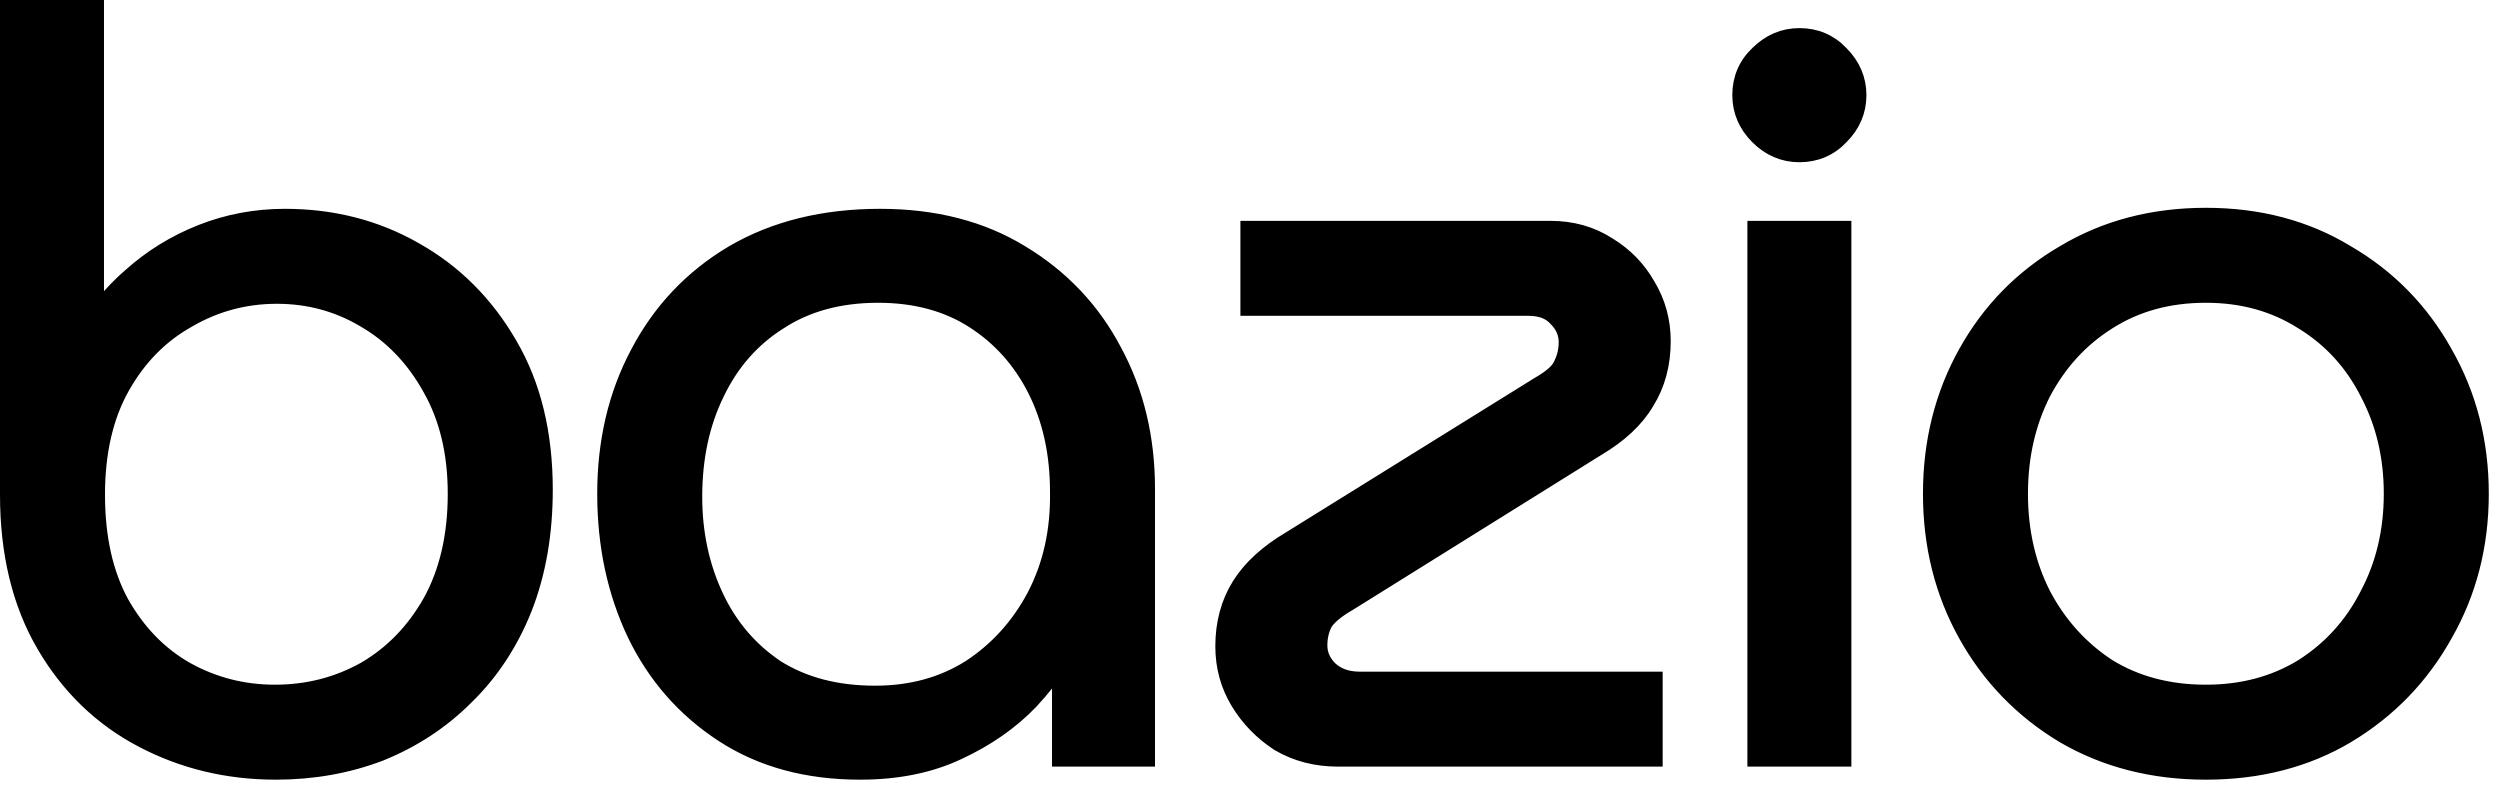
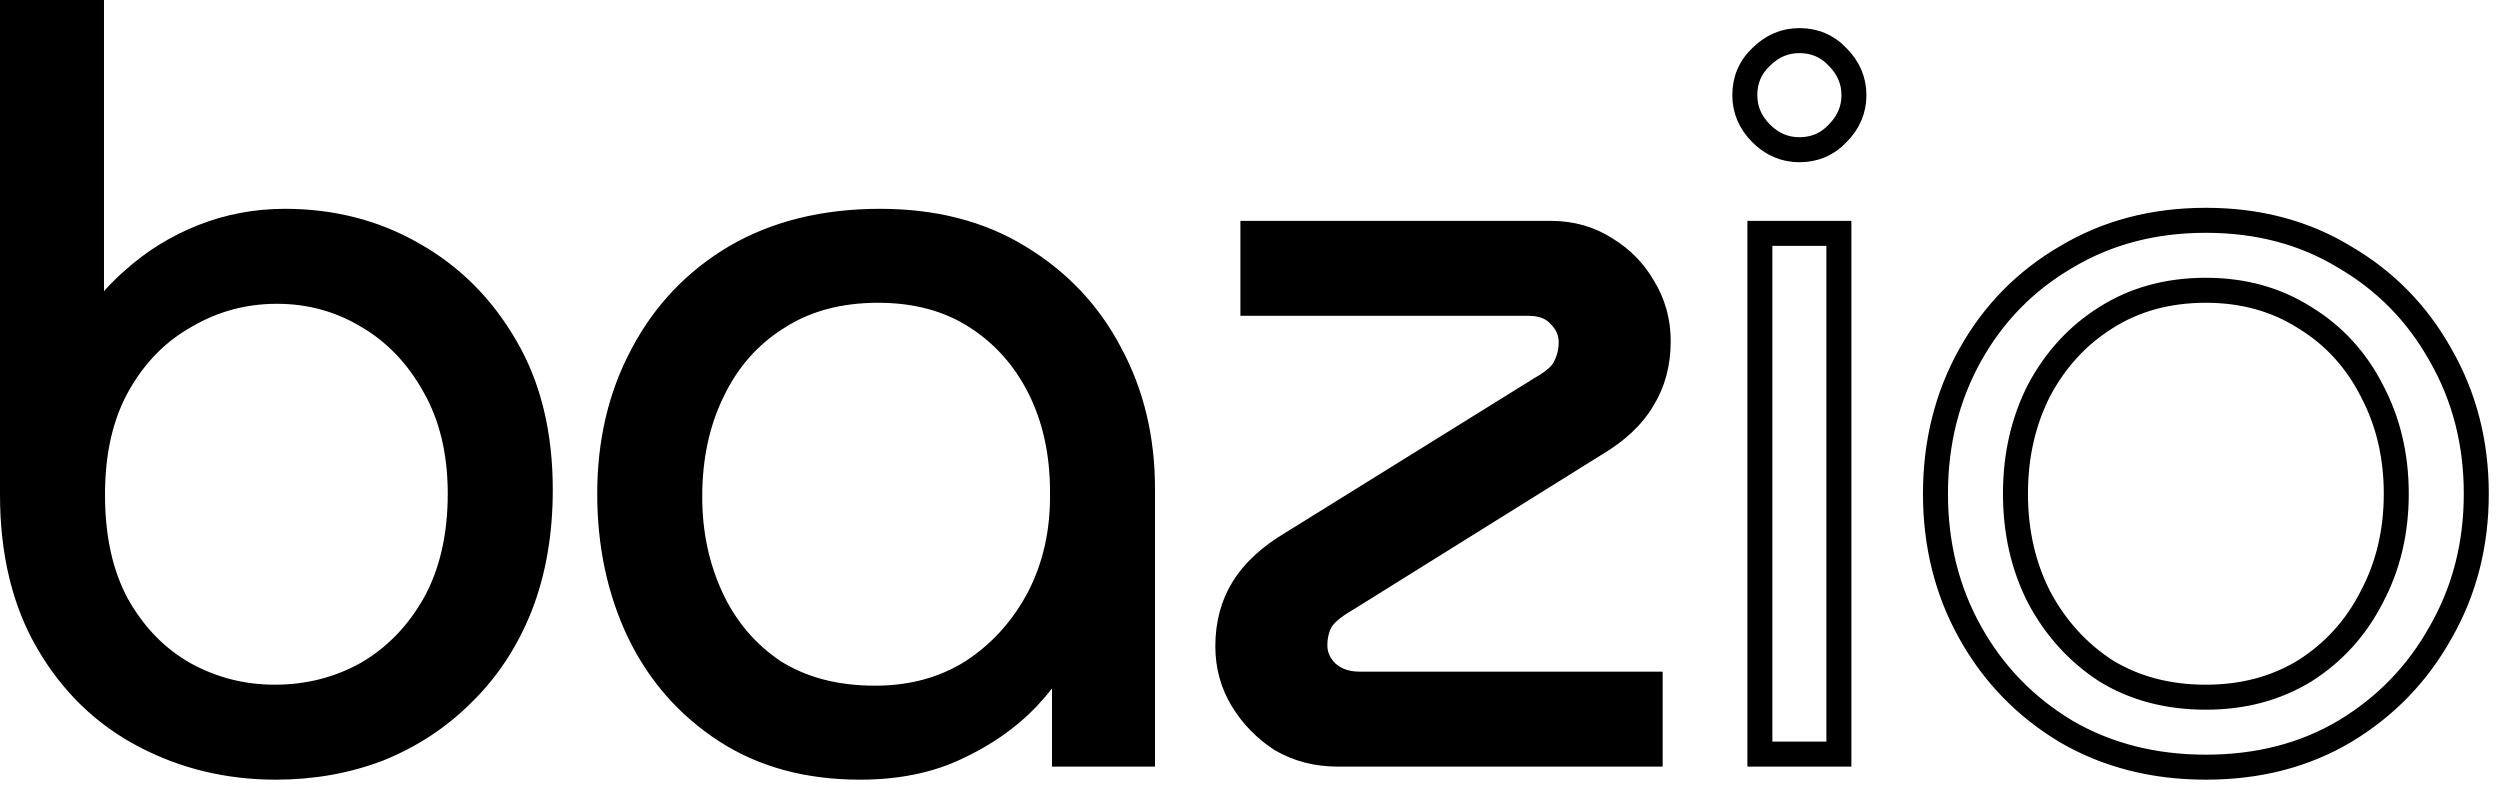
<svg xmlns="http://www.w3.org/2000/svg" fill="none" viewBox="0 0 91 29" height="29" width="91">
  <path fill="black" d="M10.043 27.765C8.337 27.765 6.766 27.388 5.329 26.633C3.891 25.877 2.746 24.769 1.893 23.307C1.041 21.845 0.614 20.079 0.614 18.008V0.613H3.172V12.49H3.246C3.66 11.662 4.232 10.931 4.963 10.297C5.694 9.64 6.522 9.128 7.448 8.763C8.374 8.397 9.348 8.214 10.372 8.214C12.053 8.214 13.575 8.604 14.94 9.384C16.328 10.164 17.437 11.272 18.265 12.709C19.093 14.122 19.508 15.828 19.508 17.826C19.508 19.385 19.264 20.786 18.777 22.028C18.29 23.246 17.607 24.282 16.73 25.134C15.878 25.987 14.879 26.645 13.734 27.108C12.589 27.546 11.358 27.765 10.043 27.765ZM10.006 25.536C11.249 25.536 12.394 25.244 13.441 24.659C14.489 24.05 15.329 23.185 15.963 22.065C16.596 20.92 16.913 19.555 16.913 17.972C16.913 16.437 16.596 15.109 15.963 13.988C15.329 12.843 14.489 11.966 13.441 11.357C12.418 10.748 11.297 10.444 10.079 10.444C8.861 10.444 7.728 10.748 6.681 11.357C5.633 11.942 4.793 12.795 4.159 13.915C3.526 15.036 3.209 16.4 3.209 18.008C3.209 19.616 3.514 20.98 4.123 22.101C4.756 23.222 5.584 24.075 6.608 24.659C7.655 25.244 8.788 25.536 10.006 25.536Z" />
  <path fill="black" d="M31.306 27.765C29.43 27.765 27.823 27.327 26.483 26.45C25.143 25.573 24.119 24.404 23.413 22.942C22.706 21.456 22.353 19.799 22.353 17.972C22.353 16.12 22.743 14.463 23.523 13.002C24.302 11.516 25.411 10.346 26.848 9.493C28.31 8.641 30.04 8.214 32.037 8.214C33.962 8.214 35.619 8.641 37.007 9.493C38.42 10.346 39.504 11.491 40.26 12.929C41.039 14.366 41.429 15.986 41.429 17.789V27.291H38.908V23.124H38.798C38.457 23.855 37.945 24.586 37.263 25.317C36.581 26.024 35.74 26.608 34.742 27.071C33.767 27.534 32.622 27.765 31.306 27.765ZM31.855 25.573C33.219 25.573 34.425 25.244 35.472 24.586C36.52 23.904 37.348 22.99 37.957 21.845C38.566 20.676 38.859 19.36 38.834 17.899C38.834 16.461 38.554 15.182 37.994 14.062C37.434 12.941 36.642 12.052 35.619 11.394C34.595 10.736 33.377 10.407 31.964 10.407C30.502 10.407 29.248 10.748 28.2 11.43C27.152 12.088 26.349 13.002 25.788 14.171C25.228 15.316 24.948 16.62 24.948 18.081C24.948 19.446 25.216 20.7 25.752 21.845C26.288 22.99 27.067 23.904 28.09 24.586C29.138 25.244 30.393 25.573 31.855 25.573Z" />
  <path fill="black" d="M48.69 27.291C47.959 27.291 47.301 27.12 46.716 26.779C46.156 26.413 45.705 25.951 45.364 25.39C45.023 24.83 44.852 24.209 44.852 23.526C44.852 22.747 45.035 22.065 45.401 21.48C45.766 20.895 46.339 20.372 47.118 19.909L56.181 14.281C56.693 13.988 57.009 13.696 57.131 13.404C57.277 13.111 57.35 12.795 57.35 12.454C57.35 12.039 57.192 11.674 56.875 11.357C56.583 11.04 56.169 10.882 55.633 10.882H45.766V8.653H56.437C57.168 8.653 57.813 8.836 58.374 9.201C58.934 9.542 59.373 9.993 59.689 10.553C60.03 11.114 60.201 11.735 60.201 12.417C60.201 13.197 60.018 13.879 59.653 14.463C59.312 15.048 58.751 15.572 57.972 16.035L48.945 21.663C48.434 21.955 48.093 22.247 47.922 22.54C47.776 22.832 47.703 23.149 47.703 23.49C47.703 23.904 47.861 24.27 48.178 24.586C48.519 24.903 48.958 25.061 49.493 25.061H59.908V27.291H48.69Z" />
-   <path fill="black" d="M64.219 27.291V8.653H66.777V27.291H64.219ZM65.498 5.291C65.011 5.291 64.585 5.108 64.219 4.743C63.854 4.377 63.671 3.951 63.671 3.464C63.671 2.952 63.854 2.526 64.219 2.185C64.585 1.819 65.011 1.637 65.498 1.637C66.01 1.637 66.436 1.819 66.777 2.185C67.143 2.55 67.325 2.976 67.325 3.464C67.325 3.951 67.143 4.377 66.777 4.743C66.436 5.108 66.01 5.291 65.498 5.291Z" />
-   <path fill="black" d="M80.295 27.765C78.419 27.765 76.75 27.339 75.288 26.486C73.826 25.609 72.681 24.428 71.853 22.942C71.025 21.456 70.611 19.799 70.611 17.972C70.611 16.145 71.025 14.488 71.853 13.002C72.681 11.516 73.826 10.346 75.288 9.493C76.75 8.616 78.419 8.178 80.295 8.178C82.171 8.178 83.827 8.616 85.265 9.493C86.726 10.346 87.871 11.516 88.7 13.002C89.552 14.488 89.979 16.145 89.979 17.972C89.979 19.799 89.552 21.456 88.7 22.942C87.871 24.428 86.726 25.609 85.265 26.486C83.827 27.339 82.171 27.765 80.295 27.765ZM80.295 25.536C81.683 25.536 82.914 25.207 83.986 24.55C85.058 23.867 85.886 22.954 86.471 21.809C87.08 20.664 87.384 19.385 87.384 17.972C87.384 16.559 87.08 15.28 86.471 14.135C85.886 12.989 85.058 12.088 83.986 11.43C82.914 10.748 81.683 10.407 80.295 10.407C78.882 10.407 77.639 10.748 76.567 11.43C75.52 12.088 74.691 12.989 74.082 14.135C73.498 15.28 73.205 16.559 73.205 17.972C73.205 19.385 73.498 20.664 74.082 21.809C74.691 22.954 75.52 23.867 76.567 24.55C77.639 25.207 78.882 25.536 80.295 25.536Z" />
  <mask fill="black" height="30" width="92" y="-0.704" x="-0.704" maskUnits="userSpaceOnUse" id="path-2-outside-1_6259_695">
    <rect height="30" width="92" y="-0.704" x="-0.704" fill="white" />
-     <path d="M0.296 0.296H3.489V11.457C3.843 10.948 4.264 10.482 4.752 10.059C5.511 9.377 6.371 8.846 7.331 8.467C8.295 8.087 9.309 7.897 10.371 7.897C12.103 7.897 13.68 8.299 15.095 9.108C16.535 9.916 17.684 11.066 18.539 12.55C19.401 14.021 19.825 15.784 19.825 17.826C19.825 19.418 19.576 20.859 19.072 22.144L19.071 22.146C18.569 23.402 17.863 24.475 16.953 25.361C16.069 26.244 15.035 26.924 13.852 27.402L13.847 27.405C12.663 27.858 11.393 28.084 10.042 28.084C8.288 28.084 6.665 27.695 5.18 26.914C3.687 26.13 2.499 24.978 1.618 23.467C0.731 21.947 0.296 20.123 0.296 18.008V0.296ZM16.73 25.134C17.607 24.282 18.289 23.246 18.776 22.028C19.263 20.786 19.507 19.385 19.507 17.826C19.507 15.828 19.093 14.123 18.264 12.71C17.436 11.272 16.328 10.164 14.939 9.384C13.575 8.604 12.052 8.215 10.371 8.215C9.348 8.215 8.373 8.397 7.447 8.763C6.522 9.128 5.693 9.64 4.962 10.298C4.366 10.815 3.875 11.396 3.489 12.043C3.402 12.189 3.321 12.338 3.245 12.49H3.172V0.613H0.614V18.008C0.614 20.079 1.04 21.846 1.893 23.307C2.745 24.769 3.89 25.878 5.328 26.633C6.765 27.388 8.337 27.766 10.042 27.766C11.357 27.766 12.588 27.546 13.733 27.108C14.878 26.645 15.877 25.987 16.73 25.134ZM15.684 14.142C15.076 13.043 14.275 12.21 13.281 11.632L13.278 11.63C12.305 11.051 11.241 10.762 10.079 10.762C8.916 10.762 7.838 11.051 6.84 11.632L6.835 11.635C5.842 12.189 5.042 12.998 4.435 14.072C3.834 15.134 3.526 16.442 3.526 18.008C3.526 19.576 3.823 20.884 4.4 21.947C5.007 23.021 5.795 23.829 6.763 24.383C7.762 24.94 8.841 25.219 10.005 25.219C11.195 25.219 12.285 24.94 13.283 24.383C14.277 23.805 15.078 22.983 15.685 21.91C16.287 20.821 16.594 19.512 16.594 17.972C16.594 16.481 16.287 15.21 15.685 14.145L15.684 14.142ZM6.607 24.659C5.584 24.075 4.755 23.222 4.122 22.101C3.513 20.981 3.208 19.616 3.208 18.008C3.208 16.401 3.525 15.036 4.158 13.915C4.792 12.795 5.632 11.942 6.68 11.357C7.727 10.748 8.86 10.444 10.079 10.444C11.297 10.444 12.417 10.748 13.441 11.357C14.488 11.966 15.329 12.844 15.962 13.989C16.596 15.109 16.912 16.437 16.912 17.972C16.912 19.555 16.596 20.92 15.962 22.065C15.329 23.186 14.488 24.05 13.441 24.659C12.393 25.244 11.248 25.537 10.005 25.537C8.787 25.537 7.654 25.244 6.607 24.659ZM23.126 23.08L23.125 23.078C22.396 21.545 22.035 19.841 22.035 17.972C22.035 16.075 22.434 14.366 23.241 12.853C24.048 11.316 25.197 10.103 26.685 9.22L26.687 9.219C28.206 8.333 29.993 7.897 32.036 7.897C34.009 7.897 35.725 8.334 37.172 9.222C38.632 10.104 39.757 11.291 40.539 12.779C41.346 14.267 41.746 15.94 41.746 17.789V27.608H38.589V24.149C38.288 24.614 37.922 25.076 37.495 25.534L37.491 25.538C36.779 26.276 35.905 26.882 34.876 27.359C33.85 27.846 32.657 28.084 31.306 28.084C29.379 28.084 27.708 27.632 26.308 26.716C24.919 25.807 23.857 24.593 23.126 23.08ZM38.589 23.533C38.664 23.397 38.734 23.261 38.797 23.125H38.907V27.291H41.428V17.789C41.428 15.986 41.038 14.366 40.259 12.929C39.504 11.491 38.419 10.346 37.006 9.494C35.618 8.641 33.961 8.215 32.036 8.215C30.039 8.215 28.309 8.641 26.847 9.494C25.41 10.346 24.301 11.516 23.522 13.002C22.742 14.464 22.352 16.12 22.352 17.972C22.352 19.799 22.706 21.456 23.412 22.942C24.119 24.404 25.142 25.573 26.482 26.45C27.822 27.327 29.43 27.766 31.306 27.766C32.621 27.766 33.766 27.534 34.741 27.071C35.74 26.608 36.58 26.024 37.262 25.317C37.818 24.722 38.26 24.128 38.589 23.533ZM38.516 17.904L38.516 17.899C38.516 16.503 38.244 15.274 37.709 14.204C37.173 13.133 36.42 12.287 35.446 11.661C34.482 11.041 33.325 10.725 31.963 10.725C30.552 10.725 29.36 11.054 28.373 11.697L28.368 11.7C27.374 12.324 26.61 13.191 26.074 14.309L26.073 14.311C25.537 15.407 25.265 16.661 25.265 18.081C25.265 19.403 25.524 20.611 26.039 21.711C26.55 22.803 27.291 23.671 28.262 24.32C29.25 24.939 30.442 25.255 31.854 25.255C33.164 25.255 34.309 24.941 35.3 24.319C36.3 23.667 37.091 22.796 37.675 21.698C38.257 20.58 38.539 19.318 38.516 17.904ZM37.957 21.846C37.347 22.991 36.519 23.904 35.472 24.586C34.424 25.244 33.218 25.573 31.854 25.573C30.392 25.573 29.137 25.244 28.09 24.586C27.066 23.904 26.287 22.991 25.751 21.846C25.215 20.701 24.947 19.446 24.947 18.081C24.947 16.62 25.227 15.316 25.787 14.171C26.348 13.002 27.152 12.088 28.199 11.431C29.247 10.748 30.502 10.407 31.963 10.407C33.376 10.407 34.594 10.736 35.618 11.394C36.641 12.052 37.433 12.941 37.993 14.062C38.553 15.182 38.834 16.461 38.834 17.899C38.858 19.361 38.566 20.676 37.957 21.846ZM46.548 27.049L46.542 27.045C45.942 26.654 45.458 26.157 45.092 25.556C44.719 24.943 44.534 24.265 44.534 23.527C44.534 22.695 44.729 21.953 45.13 21.312C45.529 20.673 46.144 20.118 46.952 19.637C46.953 19.637 46.954 19.636 46.955 19.636L56.017 14.008L56.023 14.005C56.519 13.722 56.757 13.473 56.837 13.282L56.841 13.271L56.846 13.262C56.969 13.015 57.032 12.748 57.032 12.454C57.032 12.131 56.912 11.845 56.65 11.582L56.645 11.578L56.641 11.573C56.423 11.337 56.102 11.2 55.632 11.2H45.447V8.335H56.436C57.221 8.335 57.926 8.532 58.542 8.932C59.145 9.3 59.62 9.788 59.963 10.393C60.333 11.004 60.518 11.681 60.518 12.417C60.518 13.247 60.323 13.987 59.924 14.628C59.548 15.27 58.944 15.826 58.136 16.306C58.135 16.307 58.134 16.308 58.133 16.308L49.107 21.936L49.102 21.939C48.614 22.218 48.332 22.473 48.201 22.692C48.081 22.935 48.02 23.2 48.02 23.49C48.02 23.811 48.138 24.096 48.398 24.358C48.67 24.609 49.026 24.744 49.493 24.744H60.225V27.608H48.689C47.906 27.608 47.192 27.425 46.555 27.053L46.548 27.049ZM47.921 22.54C48.092 22.247 48.433 21.955 48.944 21.663L57.971 16.035C58.751 15.572 59.311 15.048 59.652 14.464C60.017 13.879 60.2 13.197 60.2 12.417C60.2 11.735 60.029 11.114 59.688 10.553C59.372 9.993 58.933 9.542 58.373 9.201C57.812 8.836 57.167 8.653 56.436 8.653H45.765V10.882H55.632C56.168 10.882 56.582 11.041 56.874 11.357C57.191 11.674 57.35 12.04 57.35 12.454C57.35 12.795 57.276 13.111 57.13 13.404C57.008 13.696 56.692 13.989 56.18 14.281L47.117 19.909C46.338 20.372 45.765 20.895 45.4 21.48C45.034 22.065 44.852 22.747 44.852 23.527C44.852 24.209 45.022 24.83 45.363 25.39C45.704 25.951 46.155 26.414 46.715 26.779C47.3 27.12 47.958 27.291 48.689 27.291H59.908V25.061H49.493C48.957 25.061 48.518 24.903 48.177 24.586C47.86 24.27 47.702 23.904 47.702 23.49C47.702 23.149 47.775 22.832 47.921 22.54ZM63.901 27.608V8.335H67.094V27.608H63.901ZM65.497 5.609C64.92 5.609 64.415 5.389 63.994 4.968C63.573 4.547 63.352 4.041 63.352 3.464C63.352 2.868 63.569 2.358 63.997 1.956C64.418 1.538 64.922 1.319 65.497 1.319C66.093 1.319 66.603 1.535 67.005 1.964C67.423 2.384 67.642 2.889 67.642 3.464C67.642 4.039 67.423 4.544 67.005 4.964C66.603 5.393 66.093 5.609 65.497 5.609ZM66.776 4.743C67.142 4.377 67.325 3.951 67.325 3.464C67.325 2.977 67.142 2.55 66.776 2.185C66.435 1.819 66.009 1.637 65.497 1.637C65.01 1.637 64.584 1.819 64.218 2.185C63.853 2.526 63.67 2.952 63.67 3.464C63.67 3.951 63.853 4.377 64.218 4.743C64.584 5.108 65.01 5.291 65.497 5.291C66.009 5.291 66.435 5.108 66.776 4.743ZM75.127 26.761L75.124 26.759C73.614 25.854 72.43 24.631 71.575 23.097C70.718 21.56 70.292 19.849 70.292 17.972C70.292 16.095 70.718 14.384 71.575 12.847C72.43 11.312 73.615 10.102 75.126 9.22C76.641 8.311 78.367 7.86 80.294 7.86C82.22 7.86 83.934 8.311 85.427 9.221C86.936 10.102 88.12 11.312 88.976 12.846C89.857 14.383 90.296 16.094 90.296 17.972C90.296 19.85 89.857 21.561 88.976 23.098C88.12 24.632 86.936 25.854 85.427 26.759L85.426 26.76C83.934 27.645 82.22 28.084 80.294 28.084C78.368 28.084 76.643 27.645 75.127 26.761ZM88.699 22.942C89.552 21.456 89.978 19.799 89.978 17.972C89.978 16.145 89.552 14.488 88.699 13.002C87.871 11.516 86.726 10.346 85.264 9.494C83.826 8.617 82.17 8.178 80.294 8.178C78.418 8.178 76.749 8.617 75.287 9.494C73.826 10.346 72.68 11.516 71.852 13.002C71.024 14.488 70.61 16.145 70.61 17.972C70.61 19.799 71.024 21.456 71.852 22.942C72.68 24.428 73.826 25.61 75.287 26.487C76.749 27.339 78.418 27.766 80.294 27.766C82.17 27.766 83.826 27.339 85.264 26.487C86.726 25.61 87.871 24.428 88.699 22.942ZM86.187 14.279C85.628 13.185 84.84 12.328 83.819 11.701L83.814 11.699C82.798 11.052 81.628 10.725 80.294 10.725C78.934 10.725 77.752 11.052 76.737 11.699L76.735 11.7C75.738 12.326 74.947 13.184 74.363 14.281C73.804 15.377 73.522 16.605 73.522 17.972C73.522 19.339 73.804 20.567 74.363 21.662C74.947 22.759 75.738 23.63 76.736 24.281C77.751 24.903 78.934 25.219 80.294 25.219C81.629 25.219 82.8 24.903 83.816 24.28C84.839 23.629 85.628 22.759 86.187 21.665L86.189 21.66C86.772 20.565 87.066 19.338 87.066 17.972C87.066 16.606 86.772 15.379 86.189 14.284L86.187 14.279ZM76.566 24.55C75.519 23.868 74.69 22.954 74.081 21.809C73.497 20.664 73.204 19.385 73.204 17.972C73.204 16.559 73.497 15.28 74.081 14.135C74.69 12.99 75.519 12.088 76.566 11.431C77.638 10.748 78.881 10.407 80.294 10.407C81.683 10.407 82.913 10.748 83.985 11.431C85.057 12.088 85.885 12.99 86.47 14.135C87.079 15.28 87.383 16.559 87.383 17.972C87.383 19.385 87.079 20.664 86.47 21.809C85.885 22.954 85.057 23.868 83.985 24.55C82.913 25.208 81.683 25.537 80.294 25.537C78.881 25.537 77.638 25.208 76.566 24.55ZM64.218 27.291H66.776V8.653H64.218V27.291Z" clip-rule="evenodd" fill-rule="evenodd" />
+     <path d="M0.296 0.296H3.489V11.457C3.843 10.948 4.264 10.482 4.752 10.059C5.511 9.377 6.371 8.846 7.331 8.467C8.295 8.087 9.309 7.897 10.371 7.897C12.103 7.897 13.68 8.299 15.095 9.108C16.535 9.916 17.684 11.066 18.539 12.55C19.401 14.021 19.825 15.784 19.825 17.826C19.825 19.418 19.576 20.859 19.072 22.144L19.071 22.146C18.569 23.402 17.863 24.475 16.953 25.361C16.069 26.244 15.035 26.924 13.852 27.402L13.847 27.405C12.663 27.858 11.393 28.084 10.042 28.084C8.288 28.084 6.665 27.695 5.18 26.914C3.687 26.13 2.499 24.978 1.618 23.467C0.731 21.947 0.296 20.123 0.296 18.008V0.296ZM16.73 25.134C17.607 24.282 18.289 23.246 18.776 22.028C19.263 20.786 19.507 19.385 19.507 17.826C19.507 15.828 19.093 14.123 18.264 12.71C17.436 11.272 16.328 10.164 14.939 9.384C13.575 8.604 12.052 8.215 10.371 8.215C9.348 8.215 8.373 8.397 7.447 8.763C6.522 9.128 5.693 9.64 4.962 10.298C4.366 10.815 3.875 11.396 3.489 12.043C3.402 12.189 3.321 12.338 3.245 12.49H3.172V0.613H0.614V18.008C0.614 20.079 1.04 21.846 1.893 23.307C2.745 24.769 3.89 25.878 5.328 26.633C6.765 27.388 8.337 27.766 10.042 27.766C11.357 27.766 12.588 27.546 13.733 27.108C14.878 26.645 15.877 25.987 16.73 25.134ZM15.684 14.142C15.076 13.043 14.275 12.21 13.281 11.632L13.278 11.63C12.305 11.051 11.241 10.762 10.079 10.762C8.916 10.762 7.838 11.051 6.84 11.632L6.835 11.635C5.842 12.189 5.042 12.998 4.435 14.072C3.834 15.134 3.526 16.442 3.526 18.008C3.526 19.576 3.823 20.884 4.4 21.947C5.007 23.021 5.795 23.829 6.763 24.383C7.762 24.94 8.841 25.219 10.005 25.219C11.195 25.219 12.285 24.94 13.283 24.383C14.277 23.805 15.078 22.983 15.685 21.91C16.287 20.821 16.594 19.512 16.594 17.972C16.594 16.481 16.287 15.21 15.685 14.145L15.684 14.142ZM6.607 24.659C5.584 24.075 4.755 23.222 4.122 22.101C3.513 20.981 3.208 19.616 3.208 18.008C3.208 16.401 3.525 15.036 4.158 13.915C4.792 12.795 5.632 11.942 6.68 11.357C7.727 10.748 8.86 10.444 10.079 10.444C11.297 10.444 12.417 10.748 13.441 11.357C14.488 11.966 15.329 12.844 15.962 13.989C16.596 15.109 16.912 16.437 16.912 17.972C16.912 19.555 16.596 20.92 15.962 22.065C15.329 23.186 14.488 24.05 13.441 24.659C12.393 25.244 11.248 25.537 10.005 25.537C8.787 25.537 7.654 25.244 6.607 24.659ZM23.126 23.08L23.125 23.078C22.396 21.545 22.035 19.841 22.035 17.972C22.035 16.075 22.434 14.366 23.241 12.853C24.048 11.316 25.197 10.103 26.685 9.22L26.687 9.219C28.206 8.333 29.993 7.897 32.036 7.897C34.009 7.897 35.725 8.334 37.172 9.222C38.632 10.104 39.757 11.291 40.539 12.779C41.346 14.267 41.746 15.94 41.746 17.789V27.608H38.589V24.149C38.288 24.614 37.922 25.076 37.495 25.534L37.491 25.538C36.779 26.276 35.905 26.882 34.876 27.359C33.85 27.846 32.657 28.084 31.306 28.084C29.379 28.084 27.708 27.632 26.308 26.716C24.919 25.807 23.857 24.593 23.126 23.08ZM38.589 23.533C38.664 23.397 38.734 23.261 38.797 23.125H38.907V27.291H41.428V17.789C41.428 15.986 41.038 14.366 40.259 12.929C39.504 11.491 38.419 10.346 37.006 9.494C35.618 8.641 33.961 8.215 32.036 8.215C30.039 8.215 28.309 8.641 26.847 9.494C25.41 10.346 24.301 11.516 23.522 13.002C22.742 14.464 22.352 16.12 22.352 17.972C22.352 19.799 22.706 21.456 23.412 22.942C24.119 24.404 25.142 25.573 26.482 26.45C27.822 27.327 29.43 27.766 31.306 27.766C32.621 27.766 33.766 27.534 34.741 27.071C35.74 26.608 36.58 26.024 37.262 25.317C37.818 24.722 38.26 24.128 38.589 23.533ZM38.516 17.904L38.516 17.899C38.516 16.503 38.244 15.274 37.709 14.204C37.173 13.133 36.42 12.287 35.446 11.661C34.482 11.041 33.325 10.725 31.963 10.725C30.552 10.725 29.36 11.054 28.373 11.697L28.368 11.7C27.374 12.324 26.61 13.191 26.074 14.309L26.073 14.311C25.537 15.407 25.265 16.661 25.265 18.081C25.265 19.403 25.524 20.611 26.039 21.711C26.55 22.803 27.291 23.671 28.262 24.32C29.25 24.939 30.442 25.255 31.854 25.255C33.164 25.255 34.309 24.941 35.3 24.319C36.3 23.667 37.091 22.796 37.675 21.698C38.257 20.58 38.539 19.318 38.516 17.904ZM37.957 21.846C37.347 22.991 36.519 23.904 35.472 24.586C34.424 25.244 33.218 25.573 31.854 25.573C30.392 25.573 29.137 25.244 28.09 24.586C27.066 23.904 26.287 22.991 25.751 21.846C25.215 20.701 24.947 19.446 24.947 18.081C24.947 16.62 25.227 15.316 25.787 14.171C26.348 13.002 27.152 12.088 28.199 11.431C29.247 10.748 30.502 10.407 31.963 10.407C33.376 10.407 34.594 10.736 35.618 11.394C36.641 12.052 37.433 12.941 37.993 14.062C38.553 15.182 38.834 16.461 38.834 17.899C38.858 19.361 38.566 20.676 37.957 21.846ZM46.548 27.049L46.542 27.045C45.942 26.654 45.458 26.157 45.092 25.556C44.719 24.943 44.534 24.265 44.534 23.527C44.534 22.695 44.729 21.953 45.13 21.312C45.529 20.673 46.144 20.118 46.952 19.637C46.953 19.637 46.954 19.636 46.955 19.636L56.017 14.008L56.023 14.005C56.519 13.722 56.757 13.473 56.837 13.282L56.841 13.271L56.846 13.262C56.969 13.015 57.032 12.748 57.032 12.454C57.032 12.131 56.912 11.845 56.65 11.582L56.645 11.578L56.641 11.573C56.423 11.337 56.102 11.2 55.632 11.2H45.447V8.335H56.436C57.221 8.335 57.926 8.532 58.542 8.932C59.145 9.3 59.62 9.788 59.963 10.393C60.333 11.004 60.518 11.681 60.518 12.417C60.518 13.247 60.323 13.987 59.924 14.628C59.548 15.27 58.944 15.826 58.136 16.306C58.135 16.307 58.134 16.308 58.133 16.308L49.107 21.936L49.102 21.939C48.614 22.218 48.332 22.473 48.201 22.692C48.081 22.935 48.02 23.2 48.02 23.49C48.02 23.811 48.138 24.096 48.398 24.358C48.67 24.609 49.026 24.744 49.493 24.744H60.225V27.608H48.689C47.906 27.608 47.192 27.425 46.555 27.053L46.548 27.049ZM47.921 22.54C48.092 22.247 48.433 21.955 48.944 21.663L57.971 16.035C58.751 15.572 59.311 15.048 59.652 14.464C60.017 13.879 60.2 13.197 60.2 12.417C60.2 11.735 60.029 11.114 59.688 10.553C59.372 9.993 58.933 9.542 58.373 9.201C57.812 8.836 57.167 8.653 56.436 8.653H45.765V10.882C56.168 10.882 56.582 11.041 56.874 11.357C57.191 11.674 57.35 12.04 57.35 12.454C57.35 12.795 57.276 13.111 57.13 13.404C57.008 13.696 56.692 13.989 56.18 14.281L47.117 19.909C46.338 20.372 45.765 20.895 45.4 21.48C45.034 22.065 44.852 22.747 44.852 23.527C44.852 24.209 45.022 24.83 45.363 25.39C45.704 25.951 46.155 26.414 46.715 26.779C47.3 27.12 47.958 27.291 48.689 27.291H59.908V25.061H49.493C48.957 25.061 48.518 24.903 48.177 24.586C47.86 24.27 47.702 23.904 47.702 23.49C47.702 23.149 47.775 22.832 47.921 22.54ZM63.901 27.608V8.335H67.094V27.608H63.901ZM65.497 5.609C64.92 5.609 64.415 5.389 63.994 4.968C63.573 4.547 63.352 4.041 63.352 3.464C63.352 2.868 63.569 2.358 63.997 1.956C64.418 1.538 64.922 1.319 65.497 1.319C66.093 1.319 66.603 1.535 67.005 1.964C67.423 2.384 67.642 2.889 67.642 3.464C67.642 4.039 67.423 4.544 67.005 4.964C66.603 5.393 66.093 5.609 65.497 5.609ZM66.776 4.743C67.142 4.377 67.325 3.951 67.325 3.464C67.325 2.977 67.142 2.55 66.776 2.185C66.435 1.819 66.009 1.637 65.497 1.637C65.01 1.637 64.584 1.819 64.218 2.185C63.853 2.526 63.67 2.952 63.67 3.464C63.67 3.951 63.853 4.377 64.218 4.743C64.584 5.108 65.01 5.291 65.497 5.291C66.009 5.291 66.435 5.108 66.776 4.743ZM75.127 26.761L75.124 26.759C73.614 25.854 72.43 24.631 71.575 23.097C70.718 21.56 70.292 19.849 70.292 17.972C70.292 16.095 70.718 14.384 71.575 12.847C72.43 11.312 73.615 10.102 75.126 9.22C76.641 8.311 78.367 7.86 80.294 7.86C82.22 7.86 83.934 8.311 85.427 9.221C86.936 10.102 88.12 11.312 88.976 12.846C89.857 14.383 90.296 16.094 90.296 17.972C90.296 19.85 89.857 21.561 88.976 23.098C88.12 24.632 86.936 25.854 85.427 26.759L85.426 26.76C83.934 27.645 82.22 28.084 80.294 28.084C78.368 28.084 76.643 27.645 75.127 26.761ZM88.699 22.942C89.552 21.456 89.978 19.799 89.978 17.972C89.978 16.145 89.552 14.488 88.699 13.002C87.871 11.516 86.726 10.346 85.264 9.494C83.826 8.617 82.17 8.178 80.294 8.178C78.418 8.178 76.749 8.617 75.287 9.494C73.826 10.346 72.68 11.516 71.852 13.002C71.024 14.488 70.61 16.145 70.61 17.972C70.61 19.799 71.024 21.456 71.852 22.942C72.68 24.428 73.826 25.61 75.287 26.487C76.749 27.339 78.418 27.766 80.294 27.766C82.17 27.766 83.826 27.339 85.264 26.487C86.726 25.61 87.871 24.428 88.699 22.942ZM86.187 14.279C85.628 13.185 84.84 12.328 83.819 11.701L83.814 11.699C82.798 11.052 81.628 10.725 80.294 10.725C78.934 10.725 77.752 11.052 76.737 11.699L76.735 11.7C75.738 12.326 74.947 13.184 74.363 14.281C73.804 15.377 73.522 16.605 73.522 17.972C73.522 19.339 73.804 20.567 74.363 21.662C74.947 22.759 75.738 23.63 76.736 24.281C77.751 24.903 78.934 25.219 80.294 25.219C81.629 25.219 82.8 24.903 83.816 24.28C84.839 23.629 85.628 22.759 86.187 21.665L86.189 21.66C86.772 20.565 87.066 19.338 87.066 17.972C87.066 16.606 86.772 15.379 86.189 14.284L86.187 14.279ZM76.566 24.55C75.519 23.868 74.69 22.954 74.081 21.809C73.497 20.664 73.204 19.385 73.204 17.972C73.204 16.559 73.497 15.28 74.081 14.135C74.69 12.99 75.519 12.088 76.566 11.431C77.638 10.748 78.881 10.407 80.294 10.407C81.683 10.407 82.913 10.748 83.985 11.431C85.057 12.088 85.885 12.99 86.47 14.135C87.079 15.28 87.383 16.559 87.383 17.972C87.383 19.385 87.079 20.664 86.47 21.809C85.885 22.954 85.057 23.868 83.985 24.55C82.913 25.208 81.683 25.537 80.294 25.537C78.881 25.537 77.638 25.208 76.566 24.55ZM64.218 27.291H66.776V8.653H64.218V27.291Z" clip-rule="evenodd" fill-rule="evenodd" />
  </mask>
-   <path fill="black" d="M0.296 0.296H3.489V11.457C3.843 10.948 4.264 10.482 4.752 10.059C5.511 9.377 6.371 8.846 7.331 8.467C8.295 8.087 9.309 7.897 10.371 7.897C12.103 7.897 13.68 8.299 15.095 9.108C16.535 9.916 17.684 11.066 18.539 12.55C19.401 14.021 19.825 15.784 19.825 17.826C19.825 19.418 19.576 20.859 19.072 22.144L19.071 22.146C18.569 23.402 17.863 24.475 16.953 25.361C16.069 26.244 15.035 26.924 13.852 27.402L13.847 27.405C12.663 27.858 11.393 28.084 10.042 28.084C8.288 28.084 6.665 27.695 5.18 26.914C3.687 26.13 2.499 24.978 1.618 23.467C0.731 21.947 0.296 20.123 0.296 18.008V0.296ZM16.73 25.134C17.607 24.282 18.289 23.246 18.776 22.028C19.263 20.786 19.507 19.385 19.507 17.826C19.507 15.828 19.093 14.123 18.264 12.71C17.436 11.272 16.328 10.164 14.939 9.384C13.575 8.604 12.052 8.215 10.371 8.215C9.348 8.215 8.373 8.397 7.447 8.763C6.522 9.128 5.693 9.64 4.962 10.298C4.366 10.815 3.875 11.396 3.489 12.043C3.402 12.189 3.321 12.338 3.245 12.49H3.172V0.613H0.614V18.008C0.614 20.079 1.04 21.846 1.893 23.307C2.745 24.769 3.89 25.878 5.328 26.633C6.765 27.388 8.337 27.766 10.042 27.766C11.357 27.766 12.588 27.546 13.733 27.108C14.878 26.645 15.877 25.987 16.73 25.134ZM15.684 14.142C15.076 13.043 14.275 12.21 13.281 11.632L13.278 11.63C12.305 11.051 11.241 10.762 10.079 10.762C8.916 10.762 7.838 11.051 6.84 11.632L6.835 11.635C5.842 12.189 5.042 12.998 4.435 14.072C3.834 15.134 3.526 16.442 3.526 18.008C3.526 19.576 3.823 20.884 4.4 21.947C5.007 23.021 5.795 23.829 6.763 24.383C7.762 24.94 8.841 25.219 10.005 25.219C11.195 25.219 12.285 24.94 13.283 24.383C14.277 23.805 15.078 22.983 15.685 21.91C16.287 20.821 16.594 19.512 16.594 17.972C16.594 16.481 16.287 15.21 15.685 14.145L15.684 14.142ZM6.607 24.659C5.584 24.075 4.755 23.222 4.122 22.101C3.513 20.981 3.208 19.616 3.208 18.008C3.208 16.401 3.525 15.036 4.158 13.915C4.792 12.795 5.632 11.942 6.68 11.357C7.727 10.748 8.86 10.444 10.079 10.444C11.297 10.444 12.417 10.748 13.441 11.357C14.488 11.966 15.329 12.844 15.962 13.989C16.596 15.109 16.912 16.437 16.912 17.972C16.912 19.555 16.596 20.92 15.962 22.065C15.329 23.186 14.488 24.05 13.441 24.659C12.393 25.244 11.248 25.537 10.005 25.537C8.787 25.537 7.654 25.244 6.607 24.659ZM23.126 23.08L23.125 23.078C22.396 21.545 22.035 19.841 22.035 17.972C22.035 16.075 22.434 14.366 23.241 12.853C24.048 11.316 25.197 10.103 26.685 9.22L26.687 9.219C28.206 8.333 29.993 7.897 32.036 7.897C34.009 7.897 35.725 8.334 37.172 9.222C38.632 10.104 39.757 11.291 40.539 12.779C41.346 14.267 41.746 15.94 41.746 17.789V27.608H38.589V24.149C38.288 24.614 37.922 25.076 37.495 25.534L37.491 25.538C36.779 26.276 35.905 26.882 34.876 27.359C33.85 27.846 32.657 28.084 31.306 28.084C29.379 28.084 27.708 27.632 26.308 26.716C24.919 25.807 23.857 24.593 23.126 23.08ZM38.589 23.533C38.664 23.397 38.734 23.261 38.797 23.125H38.907V27.291H41.428V17.789C41.428 15.986 41.038 14.366 40.259 12.929C39.504 11.491 38.419 10.346 37.006 9.494C35.618 8.641 33.961 8.215 32.036 8.215C30.039 8.215 28.309 8.641 26.847 9.494C25.41 10.346 24.301 11.516 23.522 13.002C22.742 14.464 22.352 16.12 22.352 17.972C22.352 19.799 22.706 21.456 23.412 22.942C24.119 24.404 25.142 25.573 26.482 26.45C27.822 27.327 29.43 27.766 31.306 27.766C32.621 27.766 33.766 27.534 34.741 27.071C35.74 26.608 36.58 26.024 37.262 25.317C37.818 24.722 38.26 24.128 38.589 23.533ZM38.516 17.904L38.516 17.899C38.516 16.503 38.244 15.274 37.709 14.204C37.173 13.133 36.42 12.287 35.446 11.661C34.482 11.041 33.325 10.725 31.963 10.725C30.552 10.725 29.36 11.054 28.373 11.697L28.368 11.7C27.374 12.324 26.61 13.191 26.074 14.309L26.073 14.311C25.537 15.407 25.265 16.661 25.265 18.081C25.265 19.403 25.524 20.611 26.039 21.711C26.55 22.803 27.291 23.671 28.262 24.32C29.25 24.939 30.442 25.255 31.854 25.255C33.164 25.255 34.309 24.941 35.3 24.319C36.3 23.667 37.091 22.796 37.675 21.698C38.257 20.58 38.539 19.318 38.516 17.904ZM37.957 21.846C37.347 22.991 36.519 23.904 35.472 24.586C34.424 25.244 33.218 25.573 31.854 25.573C30.392 25.573 29.137 25.244 28.09 24.586C27.066 23.904 26.287 22.991 25.751 21.846C25.215 20.701 24.947 19.446 24.947 18.081C24.947 16.62 25.227 15.316 25.787 14.171C26.348 13.002 27.152 12.088 28.199 11.431C29.247 10.748 30.502 10.407 31.963 10.407C33.376 10.407 34.594 10.736 35.618 11.394C36.641 12.052 37.433 12.941 37.993 14.062C38.553 15.182 38.834 16.461 38.834 17.899C38.858 19.361 38.566 20.676 37.957 21.846ZM46.548 27.049L46.542 27.045C45.942 26.654 45.458 26.157 45.092 25.556C44.719 24.943 44.534 24.265 44.534 23.527C44.534 22.695 44.729 21.953 45.13 21.312C45.529 20.673 46.144 20.118 46.952 19.637C46.953 19.637 46.954 19.636 46.955 19.636L56.017 14.008L56.023 14.005C56.519 13.722 56.757 13.473 56.837 13.282L56.841 13.271L56.846 13.262C56.969 13.015 57.032 12.748 57.032 12.454C57.032 12.131 56.912 11.845 56.65 11.582L56.645 11.578L56.641 11.573C56.423 11.337 56.102 11.2 55.632 11.2H45.447V8.335H56.436C57.221 8.335 57.926 8.532 58.542 8.932C59.145 9.3 59.62 9.788 59.963 10.393C60.333 11.004 60.518 11.681 60.518 12.417C60.518 13.247 60.323 13.987 59.924 14.628C59.548 15.27 58.944 15.826 58.136 16.306C58.135 16.307 58.134 16.308 58.133 16.308L49.107 21.936L49.102 21.939C48.614 22.218 48.332 22.473 48.201 22.692C48.081 22.935 48.02 23.2 48.02 23.49C48.02 23.811 48.138 24.096 48.398 24.358C48.67 24.609 49.026 24.744 49.493 24.744H60.225V27.608H48.689C47.906 27.608 47.192 27.425 46.555 27.053L46.548 27.049ZM47.921 22.54C48.092 22.247 48.433 21.955 48.944 21.663L57.971 16.035C58.751 15.572 59.311 15.048 59.652 14.464C60.017 13.879 60.2 13.197 60.2 12.417C60.2 11.735 60.029 11.114 59.688 10.553C59.372 9.993 58.933 9.542 58.373 9.201C57.812 8.836 57.167 8.653 56.436 8.653H45.765V10.882H55.632C56.168 10.882 56.582 11.041 56.874 11.357C57.191 11.674 57.35 12.04 57.35 12.454C57.35 12.795 57.276 13.111 57.13 13.404C57.008 13.696 56.692 13.989 56.18 14.281L47.117 19.909C46.338 20.372 45.765 20.895 45.4 21.48C45.034 22.065 44.852 22.747 44.852 23.527C44.852 24.209 45.022 24.83 45.363 25.39C45.704 25.951 46.155 26.414 46.715 26.779C47.3 27.12 47.958 27.291 48.689 27.291H59.908V25.061H49.493C48.957 25.061 48.518 24.903 48.177 24.586C47.86 24.27 47.702 23.904 47.702 23.49C47.702 23.149 47.775 22.832 47.921 22.54ZM63.901 27.608V8.335H67.094V27.608H63.901ZM65.497 5.609C64.92 5.609 64.415 5.389 63.994 4.968C63.573 4.547 63.352 4.041 63.352 3.464C63.352 2.868 63.569 2.358 63.997 1.956C64.418 1.538 64.922 1.319 65.497 1.319C66.093 1.319 66.603 1.535 67.005 1.964C67.423 2.384 67.642 2.889 67.642 3.464C67.642 4.039 67.423 4.544 67.005 4.964C66.603 5.393 66.093 5.609 65.497 5.609ZM66.776 4.743C67.142 4.377 67.325 3.951 67.325 3.464C67.325 2.977 67.142 2.55 66.776 2.185C66.435 1.819 66.009 1.637 65.497 1.637C65.01 1.637 64.584 1.819 64.218 2.185C63.853 2.526 63.67 2.952 63.67 3.464C63.67 3.951 63.853 4.377 64.218 4.743C64.584 5.108 65.01 5.291 65.497 5.291C66.009 5.291 66.435 5.108 66.776 4.743ZM75.127 26.761L75.124 26.759C73.614 25.854 72.43 24.631 71.575 23.097C70.718 21.56 70.292 19.849 70.292 17.972C70.292 16.095 70.718 14.384 71.575 12.847C72.43 11.312 73.615 10.102 75.126 9.22C76.641 8.311 78.367 7.86 80.294 7.86C82.22 7.86 83.934 8.311 85.427 9.221C86.936 10.102 88.12 11.312 88.976 12.846C89.857 14.383 90.296 16.094 90.296 17.972C90.296 19.85 89.857 21.561 88.976 23.098C88.12 24.632 86.936 25.854 85.427 26.759L85.426 26.76C83.934 27.645 82.22 28.084 80.294 28.084C78.368 28.084 76.643 27.645 75.127 26.761ZM88.699 22.942C89.552 21.456 89.978 19.799 89.978 17.972C89.978 16.145 89.552 14.488 88.699 13.002C87.871 11.516 86.726 10.346 85.264 9.494C83.826 8.617 82.17 8.178 80.294 8.178C78.418 8.178 76.749 8.617 75.287 9.494C73.826 10.346 72.68 11.516 71.852 13.002C71.024 14.488 70.61 16.145 70.61 17.972C70.61 19.799 71.024 21.456 71.852 22.942C72.68 24.428 73.826 25.61 75.287 26.487C76.749 27.339 78.418 27.766 80.294 27.766C82.17 27.766 83.826 27.339 85.264 26.487C86.726 25.61 87.871 24.428 88.699 22.942ZM86.187 14.279C85.628 13.185 84.84 12.328 83.819 11.701L83.814 11.699C82.798 11.052 81.628 10.725 80.294 10.725C78.934 10.725 77.752 11.052 76.737 11.699L76.735 11.7C75.738 12.326 74.947 13.184 74.363 14.281C73.804 15.377 73.522 16.605 73.522 17.972C73.522 19.339 73.804 20.567 74.363 21.662C74.947 22.759 75.738 23.63 76.736 24.281C77.751 24.903 78.934 25.219 80.294 25.219C81.629 25.219 82.8 24.903 83.816 24.28C84.839 23.629 85.628 22.759 86.187 21.665L86.189 21.66C86.772 20.565 87.066 19.338 87.066 17.972C87.066 16.606 86.772 15.379 86.189 14.284L86.187 14.279ZM76.566 24.55C75.519 23.868 74.69 22.954 74.081 21.809C73.497 20.664 73.204 19.385 73.204 17.972C73.204 16.559 73.497 15.28 74.081 14.135C74.69 12.99 75.519 12.088 76.566 11.431C77.638 10.748 78.881 10.407 80.294 10.407C81.683 10.407 82.913 10.748 83.985 11.431C85.057 12.088 85.885 12.99 86.47 14.135C87.079 15.28 87.383 16.559 87.383 17.972C87.383 19.385 87.079 20.664 86.47 21.809C85.885 22.954 85.057 23.868 83.985 24.55C82.913 25.208 81.683 25.537 80.294 25.537C78.881 25.537 77.638 25.208 76.566 24.55ZM64.218 27.291H66.776V8.653H64.218V27.291Z" clip-rule="evenodd" fill-rule="evenodd" />
  <path mask="url(#path-2-outside-1_6259_695)" stroke-width="0.592" stroke="black" d="M0.296 0.296H3.489V11.457C3.843 10.948 4.264 10.482 4.752 10.059C5.511 9.377 6.371 8.846 7.331 8.467C8.295 8.087 9.309 7.897 10.371 7.897C12.103 7.897 13.68 8.299 15.095 9.108C16.535 9.916 17.684 11.066 18.539 12.55C19.401 14.021 19.825 15.784 19.825 17.826C19.825 19.418 19.576 20.859 19.072 22.144L19.071 22.146C18.569 23.402 17.863 24.475 16.953 25.361C16.069 26.244 15.035 26.924 13.852 27.402L13.847 27.405C12.663 27.858 11.393 28.084 10.042 28.084C8.288 28.084 6.665 27.695 5.18 26.914C3.687 26.13 2.499 24.978 1.618 23.467C0.731 21.947 0.296 20.123 0.296 18.008V0.296ZM16.73 25.134C17.607 24.282 18.289 23.246 18.776 22.028C19.263 20.786 19.507 19.385 19.507 17.826C19.507 15.828 19.093 14.123 18.264 12.71C17.436 11.272 16.328 10.164 14.939 9.384C13.575 8.604 12.052 8.215 10.371 8.215C9.348 8.215 8.373 8.397 7.447 8.763C6.522 9.128 5.693 9.64 4.962 10.298C4.366 10.815 3.875 11.396 3.489 12.043C3.402 12.189 3.321 12.338 3.245 12.49H3.172V0.613H0.614V18.008C0.614 20.079 1.04 21.846 1.893 23.307C2.745 24.769 3.89 25.878 5.328 26.633C6.765 27.388 8.337 27.766 10.042 27.766C11.357 27.766 12.588 27.546 13.733 27.108C14.878 26.645 15.877 25.987 16.73 25.134ZM15.684 14.142C15.076 13.043 14.275 12.21 13.281 11.632L13.278 11.63C12.305 11.051 11.241 10.762 10.079 10.762C8.916 10.762 7.838 11.051 6.84 11.632L6.835 11.635C5.842 12.189 5.042 12.998 4.435 14.072C3.834 15.134 3.526 16.442 3.526 18.008C3.526 19.576 3.823 20.884 4.4 21.947C5.007 23.021 5.795 23.829 6.763 24.383C7.762 24.94 8.841 25.219 10.005 25.219C11.195 25.219 12.285 24.94 13.283 24.383C14.277 23.805 15.078 22.983 15.685 21.91C16.287 20.821 16.594 19.512 16.594 17.972C16.594 16.481 16.287 15.21 15.685 14.145L15.684 14.142ZM6.607 24.659C5.584 24.075 4.755 23.222 4.122 22.101C3.513 20.981 3.208 19.616 3.208 18.008C3.208 16.401 3.525 15.036 4.158 13.915C4.792 12.795 5.632 11.942 6.68 11.357C7.727 10.748 8.86 10.444 10.079 10.444C11.297 10.444 12.417 10.748 13.441 11.357C14.488 11.966 15.329 12.844 15.962 13.989C16.596 15.109 16.912 16.437 16.912 17.972C16.912 19.555 16.596 20.92 15.962 22.065C15.329 23.186 14.488 24.05 13.441 24.659C12.393 25.244 11.248 25.537 10.005 25.537C8.787 25.537 7.654 25.244 6.607 24.659ZM23.126 23.08L23.125 23.078C22.396 21.545 22.035 19.841 22.035 17.972C22.035 16.075 22.434 14.366 23.241 12.853C24.048 11.316 25.197 10.103 26.685 9.22L26.687 9.219C28.206 8.333 29.993 7.897 32.036 7.897C34.009 7.897 35.725 8.334 37.172 9.222C38.632 10.104 39.757 11.291 40.539 12.779C41.346 14.267 41.746 15.94 41.746 17.789V27.608H38.589V24.149C38.288 24.614 37.922 25.076 37.495 25.534L37.491 25.538C36.779 26.276 35.905 26.882 34.876 27.359C33.85 27.846 32.657 28.084 31.306 28.084C29.379 28.084 27.708 27.632 26.308 26.716C24.919 25.807 23.857 24.593 23.126 23.08ZM38.589 23.533C38.664 23.397 38.734 23.261 38.797 23.125H38.907V27.291H41.428V17.789C41.428 15.986 41.038 14.366 40.259 12.929C39.504 11.491 38.419 10.346 37.006 9.494C35.618 8.641 33.961 8.215 32.036 8.215C30.039 8.215 28.309 8.641 26.847 9.494C25.41 10.346 24.301 11.516 23.522 13.002C22.742 14.464 22.352 16.12 22.352 17.972C22.352 19.799 22.706 21.456 23.412 22.942C24.119 24.404 25.142 25.573 26.482 26.45C27.822 27.327 29.43 27.766 31.306 27.766C32.621 27.766 33.766 27.534 34.741 27.071C35.74 26.608 36.58 26.024 37.262 25.317C37.818 24.722 38.26 24.128 38.589 23.533ZM38.516 17.904L38.516 17.899C38.516 16.503 38.244 15.274 37.709 14.204C37.173 13.133 36.42 12.287 35.446 11.661C34.482 11.041 33.325 10.725 31.963 10.725C30.552 10.725 29.36 11.054 28.373 11.697L28.368 11.7C27.374 12.324 26.61 13.191 26.074 14.309L26.073 14.311C25.537 15.407 25.265 16.661 25.265 18.081C25.265 19.403 25.524 20.611 26.039 21.711C26.55 22.803 27.291 23.671 28.262 24.32C29.25 24.939 30.442 25.255 31.854 25.255C33.164 25.255 34.309 24.941 35.3 24.319C36.3 23.667 37.091 22.796 37.675 21.698C38.257 20.58 38.539 19.318 38.516 17.904ZM37.957 21.846C37.347 22.991 36.519 23.904 35.472 24.586C34.424 25.244 33.218 25.573 31.854 25.573C30.392 25.573 29.137 25.244 28.09 24.586C27.066 23.904 26.287 22.991 25.751 21.846C25.215 20.701 24.947 19.446 24.947 18.081C24.947 16.62 25.227 15.316 25.787 14.171C26.348 13.002 27.152 12.088 28.199 11.431C29.247 10.748 30.502 10.407 31.963 10.407C33.376 10.407 34.594 10.736 35.618 11.394C36.641 12.052 37.433 12.941 37.993 14.062C38.553 15.182 38.834 16.461 38.834 17.899C38.858 19.361 38.566 20.676 37.957 21.846ZM46.548 27.049L46.542 27.045C45.942 26.654 45.458 26.157 45.092 25.556C44.719 24.943 44.534 24.265 44.534 23.527C44.534 22.695 44.729 21.953 45.13 21.312C45.529 20.673 46.144 20.118 46.952 19.637C46.953 19.637 46.954 19.636 46.955 19.636L56.017 14.008L56.023 14.005C56.519 13.722 56.757 13.473 56.837 13.282L56.841 13.271L56.846 13.262C56.969 13.015 57.032 12.748 57.032 12.454C57.032 12.131 56.912 11.845 56.65 11.582L56.645 11.578L56.641 11.573C56.423 11.337 56.102 11.2 55.632 11.2H45.447V8.335H56.436C57.221 8.335 57.926 8.532 58.542 8.932C59.145 9.3 59.62 9.788 59.963 10.393C60.333 11.004 60.518 11.681 60.518 12.417C60.518 13.247 60.323 13.987 59.924 14.628C59.548 15.27 58.944 15.826 58.136 16.306C58.135 16.307 58.134 16.308 58.133 16.308L49.107 21.936L49.102 21.939C48.614 22.218 48.332 22.473 48.201 22.692C48.081 22.935 48.02 23.2 48.02 23.49C48.02 23.811 48.138 24.096 48.398 24.358C48.67 24.609 49.026 24.744 49.493 24.744H60.225V27.608H48.689C47.906 27.608 47.192 27.425 46.555 27.053L46.548 27.049ZM47.921 22.54C48.092 22.247 48.433 21.955 48.944 21.663L57.971 16.035C58.751 15.572 59.311 15.048 59.652 14.464C60.017 13.879 60.2 13.197 60.2 12.417C60.2 11.735 60.029 11.114 59.688 10.553C59.372 9.993 58.933 9.542 58.373 9.201C57.812 8.836 57.167 8.653 56.436 8.653H45.765V10.882H55.632C56.168 10.882 56.582 11.041 56.874 11.357C57.191 11.674 57.35 12.04 57.35 12.454C57.35 12.795 57.276 13.111 57.13 13.404C57.008 13.696 56.692 13.989 56.18 14.281L47.117 19.909C46.338 20.372 45.765 20.895 45.4 21.48C45.034 22.065 44.852 22.747 44.852 23.527C44.852 24.209 45.022 24.83 45.363 25.39C45.704 25.951 46.155 26.414 46.715 26.779C47.3 27.12 47.958 27.291 48.689 27.291H59.908V25.061H49.493C48.957 25.061 48.518 24.903 48.177 24.586C47.86 24.27 47.702 23.904 47.702 23.49C47.702 23.149 47.775 22.832 47.921 22.54ZM63.901 27.608V8.335H67.094V27.608H63.901ZM65.497 5.609C64.92 5.609 64.415 5.389 63.994 4.968C63.573 4.547 63.352 4.041 63.352 3.464C63.352 2.868 63.569 2.358 63.997 1.956C64.418 1.538 64.922 1.319 65.497 1.319C66.093 1.319 66.603 1.535 67.005 1.964C67.423 2.384 67.642 2.889 67.642 3.464C67.642 4.039 67.423 4.544 67.005 4.964C66.603 5.393 66.093 5.609 65.497 5.609ZM66.776 4.743C67.142 4.377 67.325 3.951 67.325 3.464C67.325 2.977 67.142 2.55 66.776 2.185C66.435 1.819 66.009 1.637 65.497 1.637C65.01 1.637 64.584 1.819 64.218 2.185C63.853 2.526 63.67 2.952 63.67 3.464C63.67 3.951 63.853 4.377 64.218 4.743C64.584 5.108 65.01 5.291 65.497 5.291C66.009 5.291 66.435 5.108 66.776 4.743ZM75.127 26.761L75.124 26.759C73.614 25.854 72.43 24.631 71.575 23.097C70.718 21.56 70.292 19.849 70.292 17.972C70.292 16.095 70.718 14.384 71.575 12.847C72.43 11.312 73.615 10.102 75.126 9.22C76.641 8.311 78.367 7.86 80.294 7.86C82.22 7.86 83.934 8.311 85.427 9.221C86.936 10.102 88.12 11.312 88.976 12.846C89.857 14.383 90.296 16.094 90.296 17.972C90.296 19.85 89.857 21.561 88.976 23.098C88.12 24.632 86.936 25.854 85.427 26.759L85.426 26.76C83.934 27.645 82.22 28.084 80.294 28.084C78.368 28.084 76.643 27.645 75.127 26.761ZM88.699 22.942C89.552 21.456 89.978 19.799 89.978 17.972C89.978 16.145 89.552 14.488 88.699 13.002C87.871 11.516 86.726 10.346 85.264 9.494C83.826 8.617 82.17 8.178 80.294 8.178C78.418 8.178 76.749 8.617 75.287 9.494C73.826 10.346 72.68 11.516 71.852 13.002C71.024 14.488 70.61 16.145 70.61 17.972C70.61 19.799 71.024 21.456 71.852 22.942C72.68 24.428 73.826 25.61 75.287 26.487C76.749 27.339 78.418 27.766 80.294 27.766C82.17 27.766 83.826 27.339 85.264 26.487C86.726 25.61 87.871 24.428 88.699 22.942ZM86.187 14.279C85.628 13.185 84.84 12.328 83.819 11.701L83.814 11.699C82.798 11.052 81.628 10.725 80.294 10.725C78.934 10.725 77.752 11.052 76.737 11.699L76.735 11.7C75.738 12.326 74.947 13.184 74.363 14.281C73.804 15.377 73.522 16.605 73.522 17.972C73.522 19.339 73.804 20.567 74.363 21.662C74.947 22.759 75.738 23.63 76.736 24.281C77.751 24.903 78.934 25.219 80.294 25.219C81.629 25.219 82.8 24.903 83.816 24.28C84.839 23.629 85.628 22.759 86.187 21.665L86.189 21.66C86.772 20.565 87.066 19.338 87.066 17.972C87.066 16.606 86.772 15.379 86.189 14.284L86.187 14.279ZM76.566 24.55C75.519 23.868 74.69 22.954 74.081 21.809C73.497 20.664 73.204 19.385 73.204 17.972C73.204 16.559 73.497 15.28 74.081 14.135C74.69 12.99 75.519 12.088 76.566 11.431C77.638 10.748 78.881 10.407 80.294 10.407C81.683 10.407 82.913 10.748 83.985 11.431C85.057 12.088 85.885 12.99 86.47 14.135C87.079 15.28 87.383 16.559 87.383 17.972C87.383 19.385 87.079 20.664 86.47 21.809C85.885 22.954 85.057 23.868 83.985 24.55C82.913 25.208 81.683 25.537 80.294 25.537C78.881 25.537 77.638 25.208 76.566 24.55ZM64.218 27.291H66.776V8.653H64.218V27.291Z" clip-rule="evenodd" fill-rule="evenodd" />
</svg>